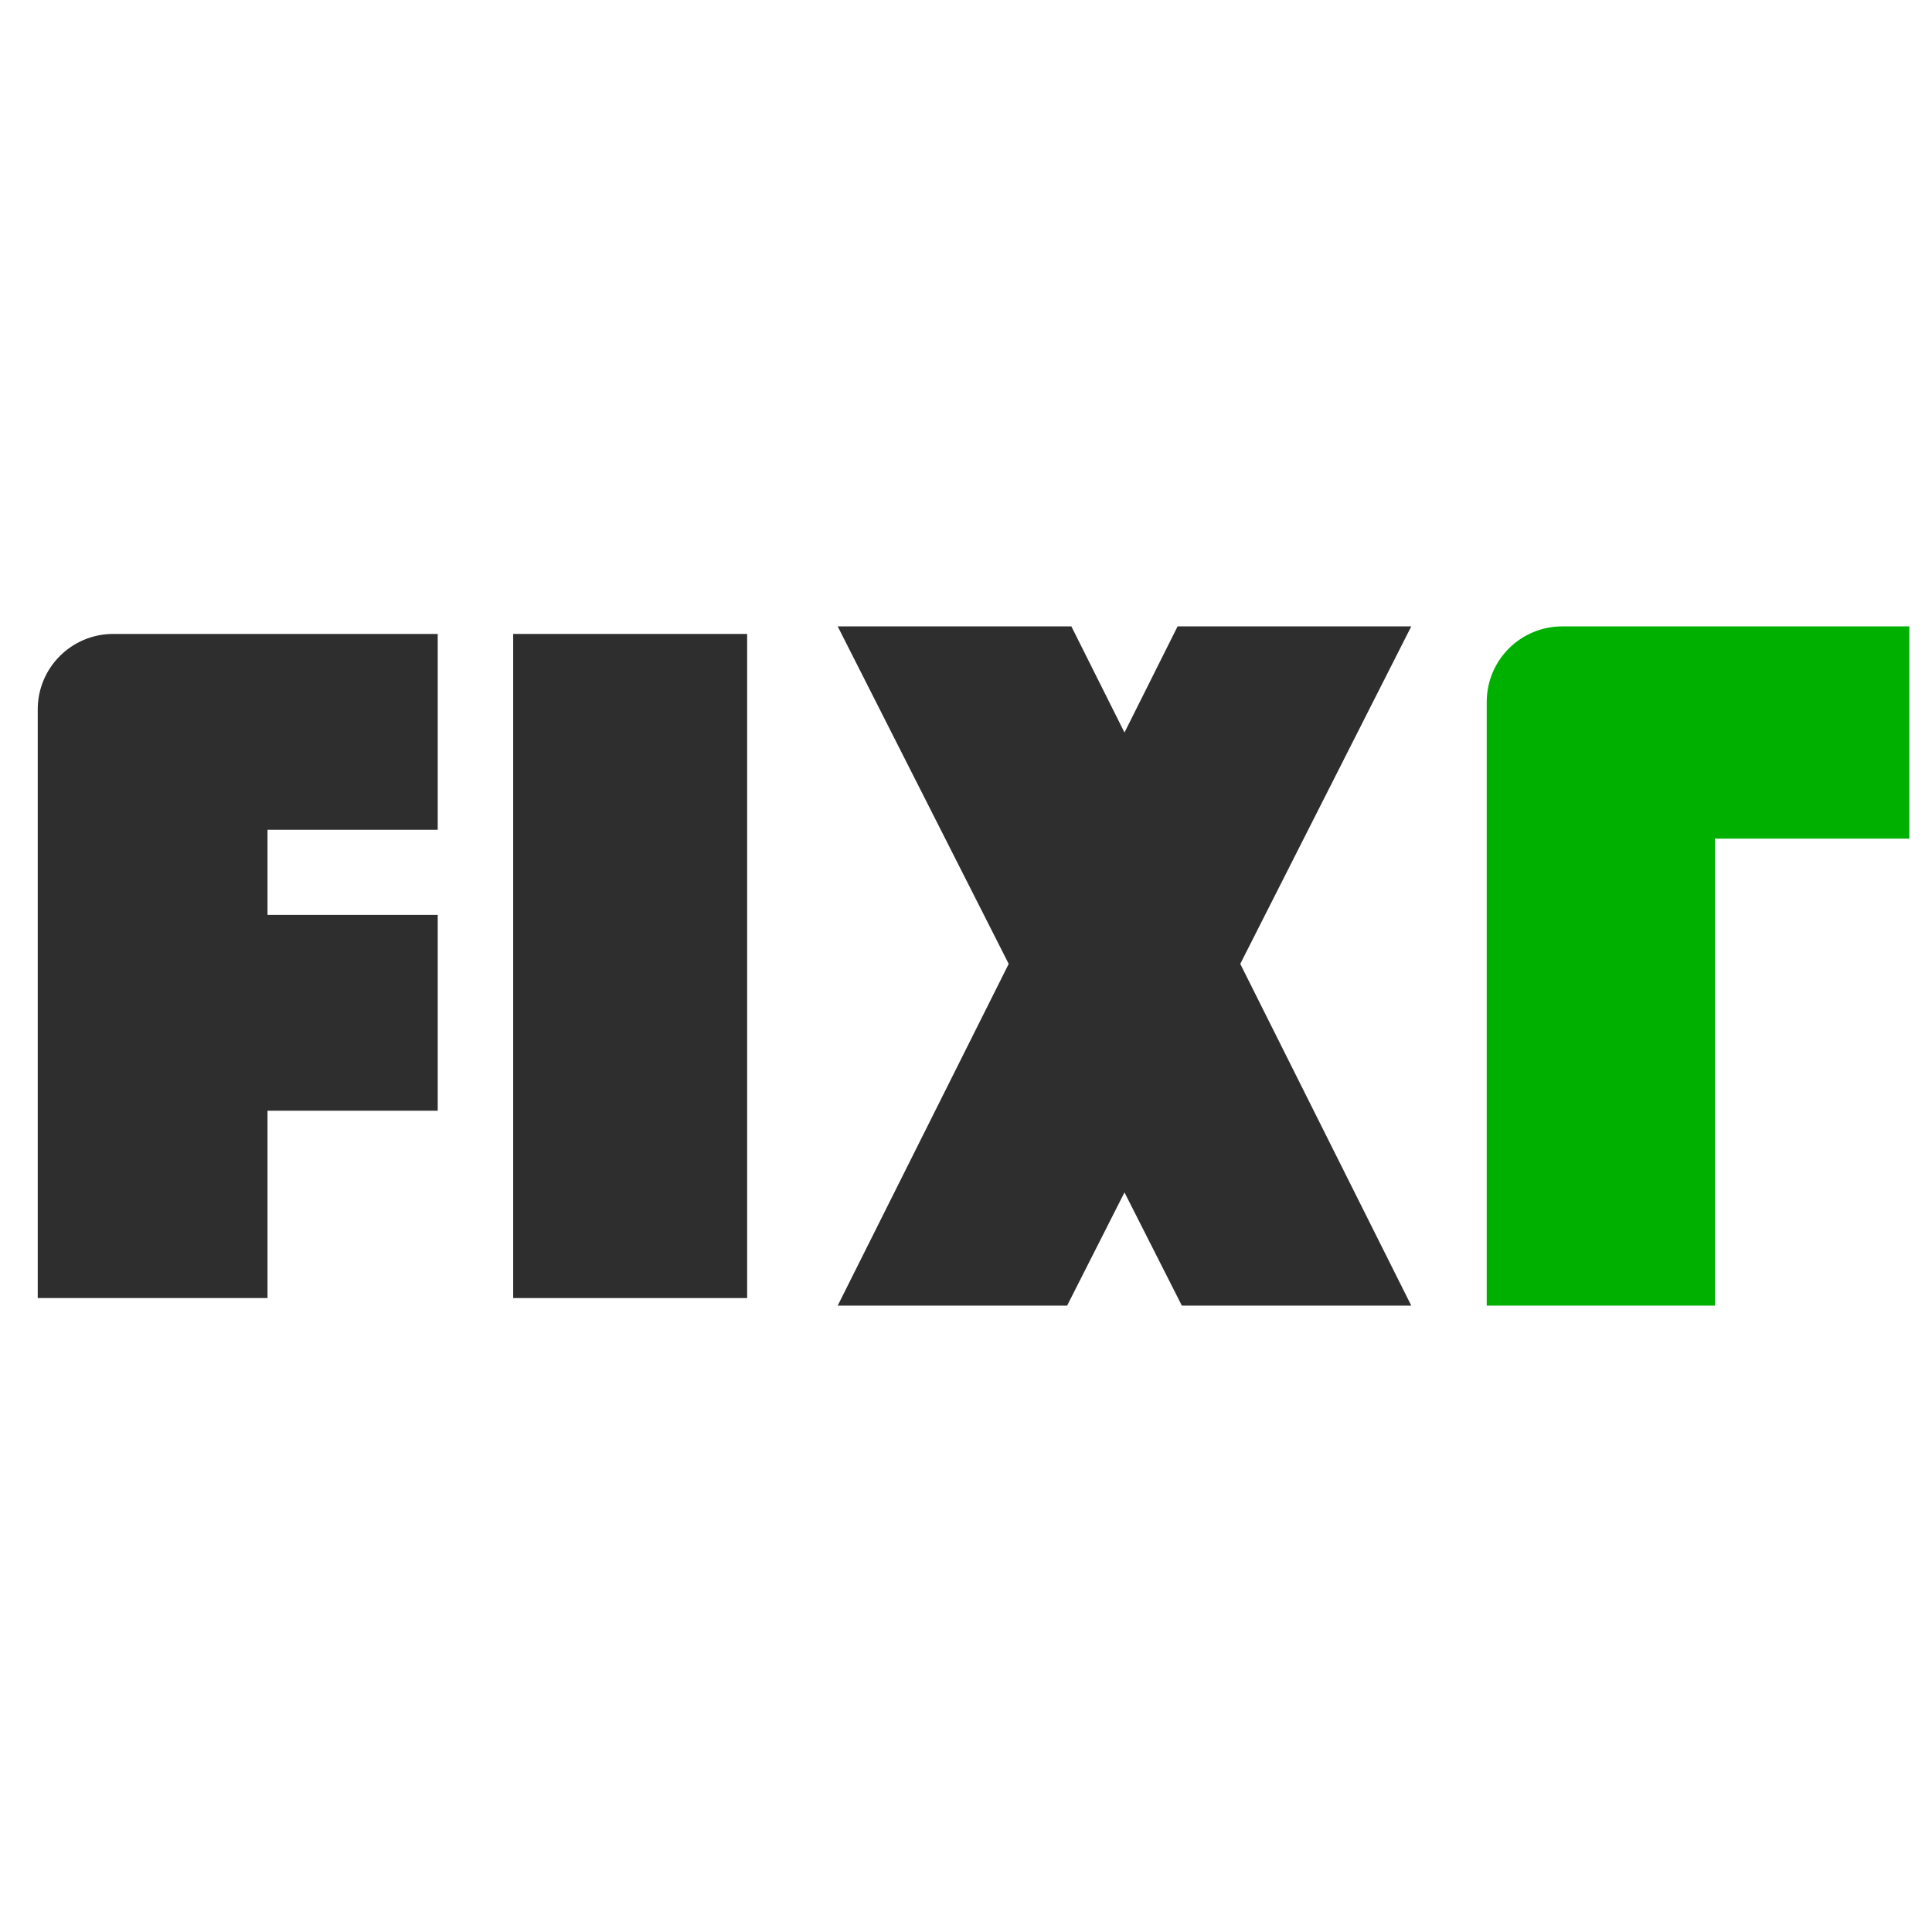
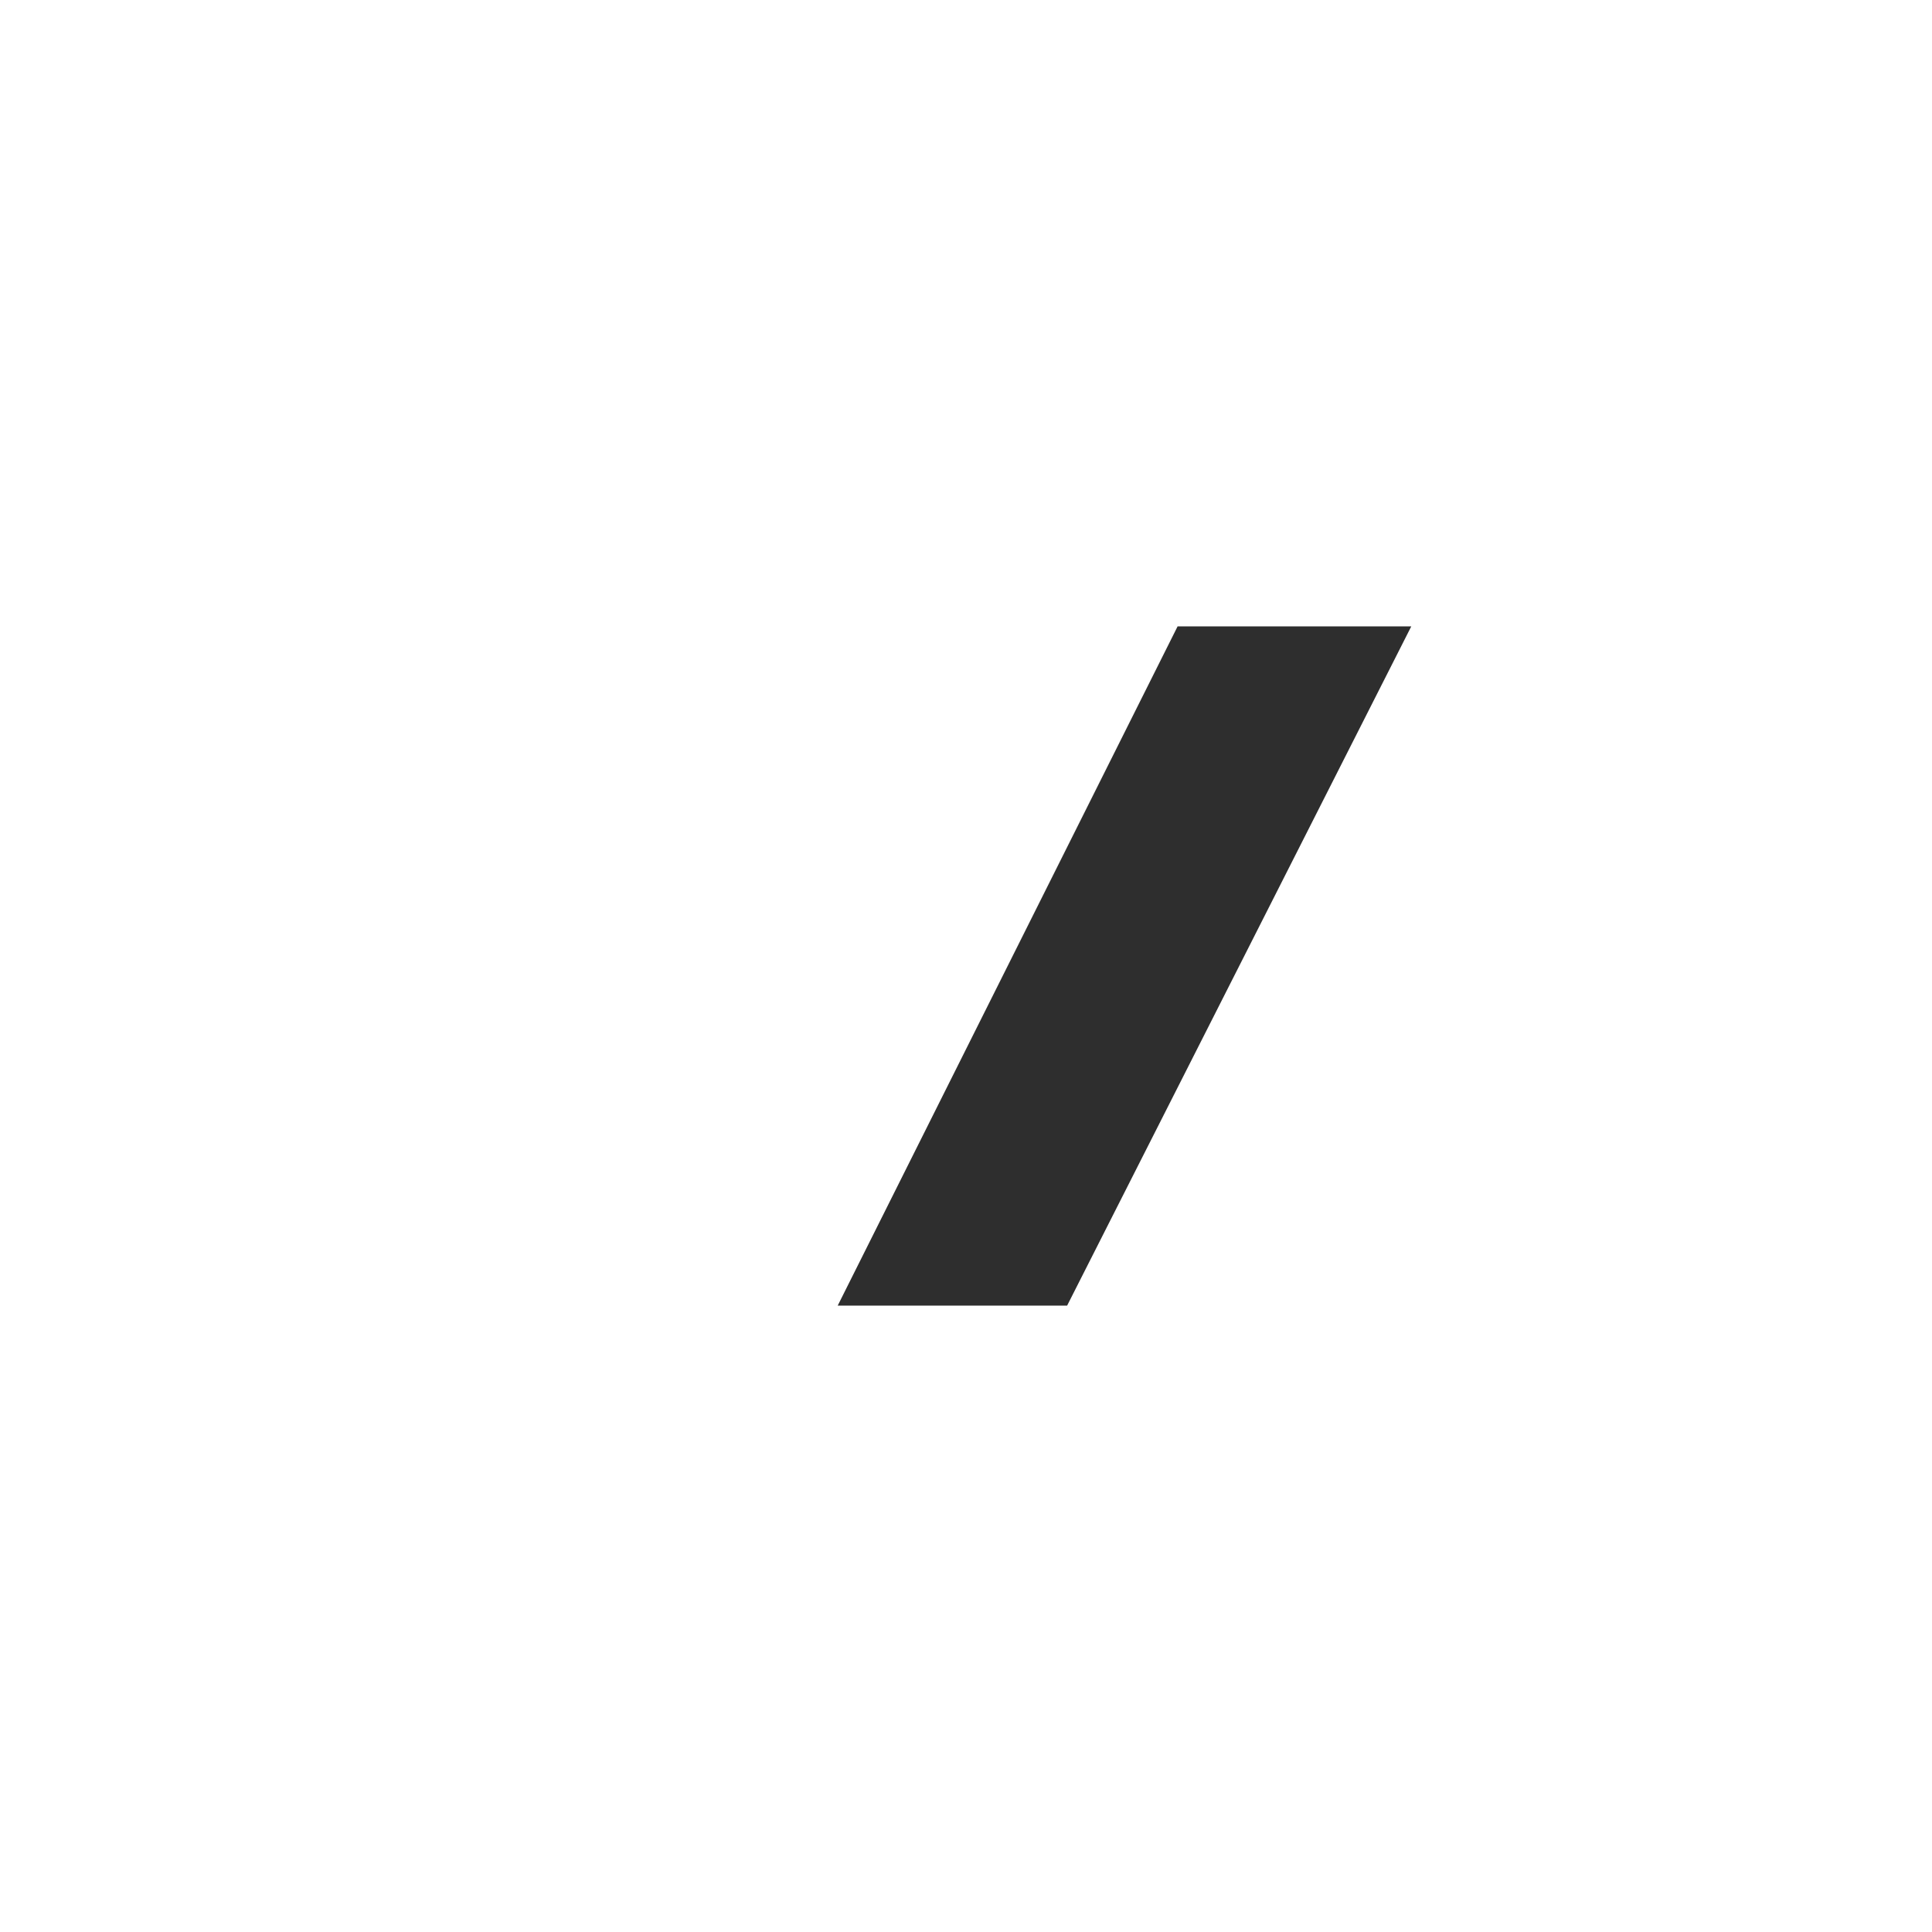
<svg xmlns="http://www.w3.org/2000/svg" width="256px" height="256px" viewBox="0 0 256 256">
  <title>FixR</title>
  <desc>Created with Sketch.</desc>
  <g id="FixR" stroke="none" stroke-width="1" fill="none" fill-rule="evenodd">
    <g id="Fixr-logo" transform="translate(5, 83)">
-       <rect id="Rectangle" fill="#2E2E2E" x="63" y="1" width="31" height="88" />
      <polygon id="Rectangle" fill="#2E2E2E" points="151.037 0 182 0 136.4 90 106 90" />
-       <polygon id="Rectangle" fill="#2E2E2E" transform="translate(144, 45) scale(-1, 1) translate(-144, -45) " points="151.037 0 182 0 136.4 90 106 90" />
-       <path d="M30.447,64.179 L30.447,89 L0,89 L0,11 C-6.76353751e-16,5.477 4.477,1 10,1 L30.447,1 L53,1 L53,26.949 L30.447,26.949 L30.447,38.231 L53,38.231 L53,64.179 L30.447,64.179 Z" id="Combined-Shape" fill="#2E2E2E" />
-       <path d="M222.24,28.125 L222.24,90 L192,90 L192,12.25 L192,10 C192,4.477 196.477,1.01453063e-15 202,0 L248,0 L248,28.125 L222.24,28.125 Z" id="Combined-Shape" fill="#00B001" />
    </g>
  </g>
</svg>